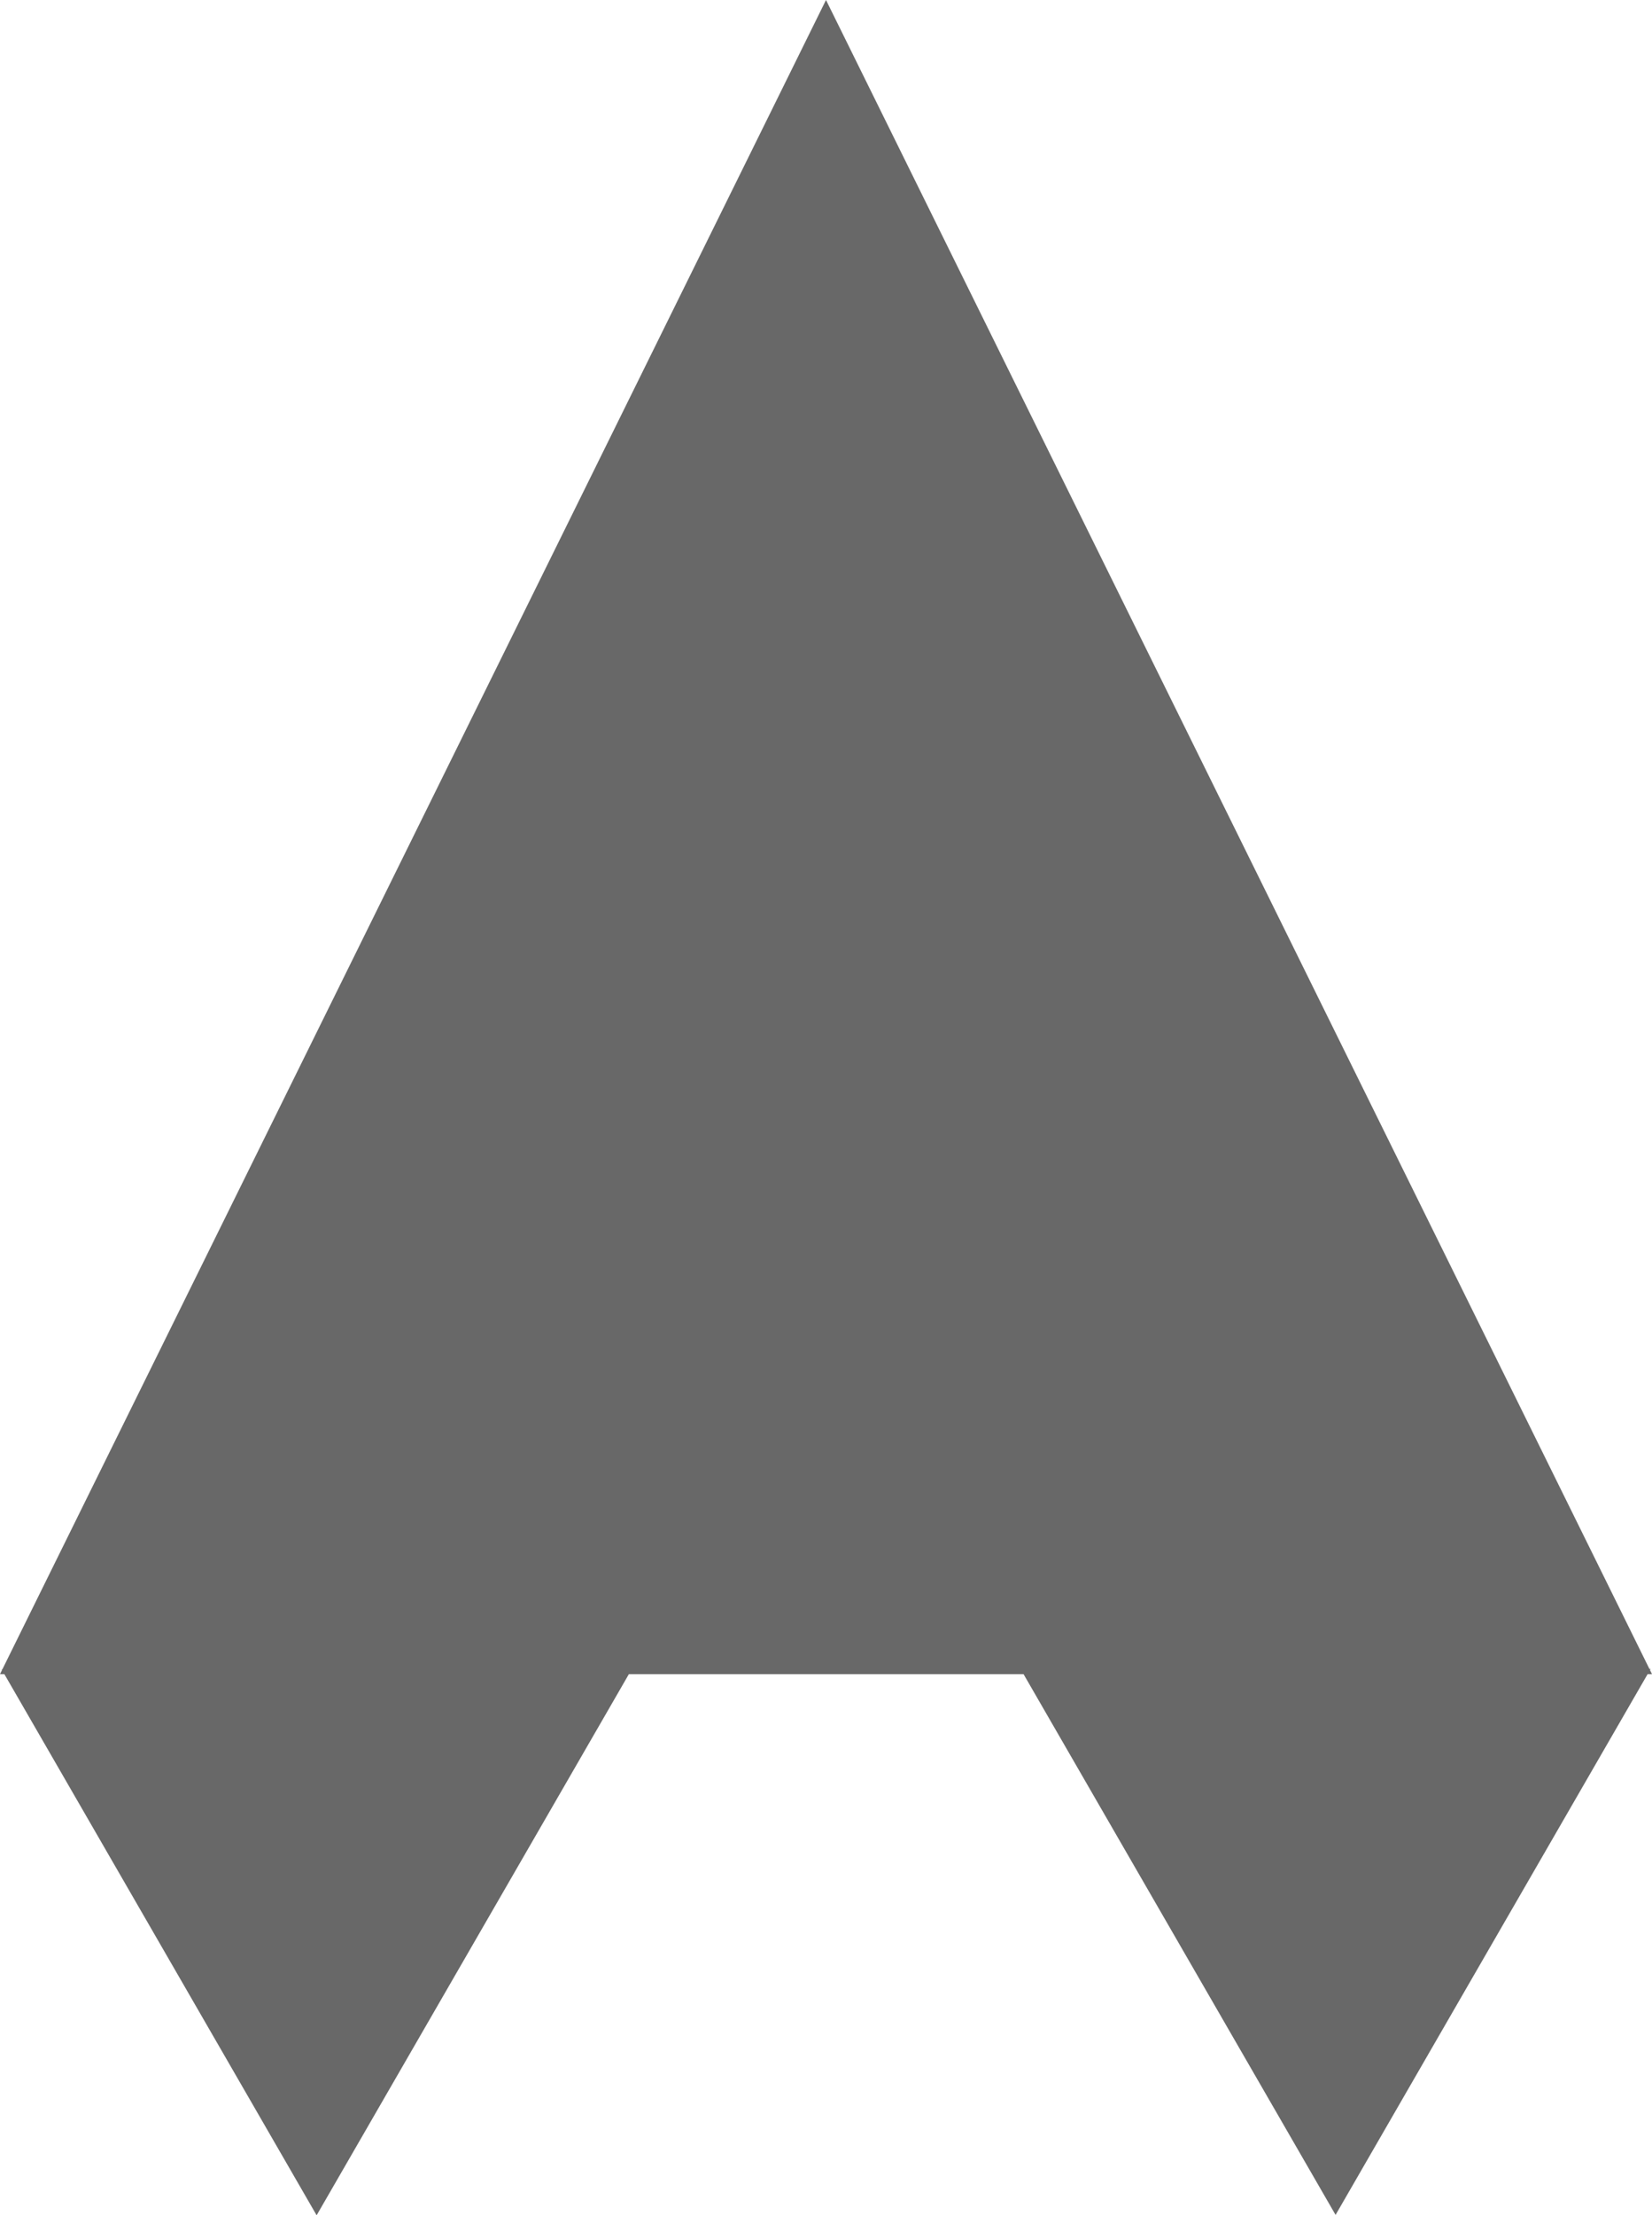
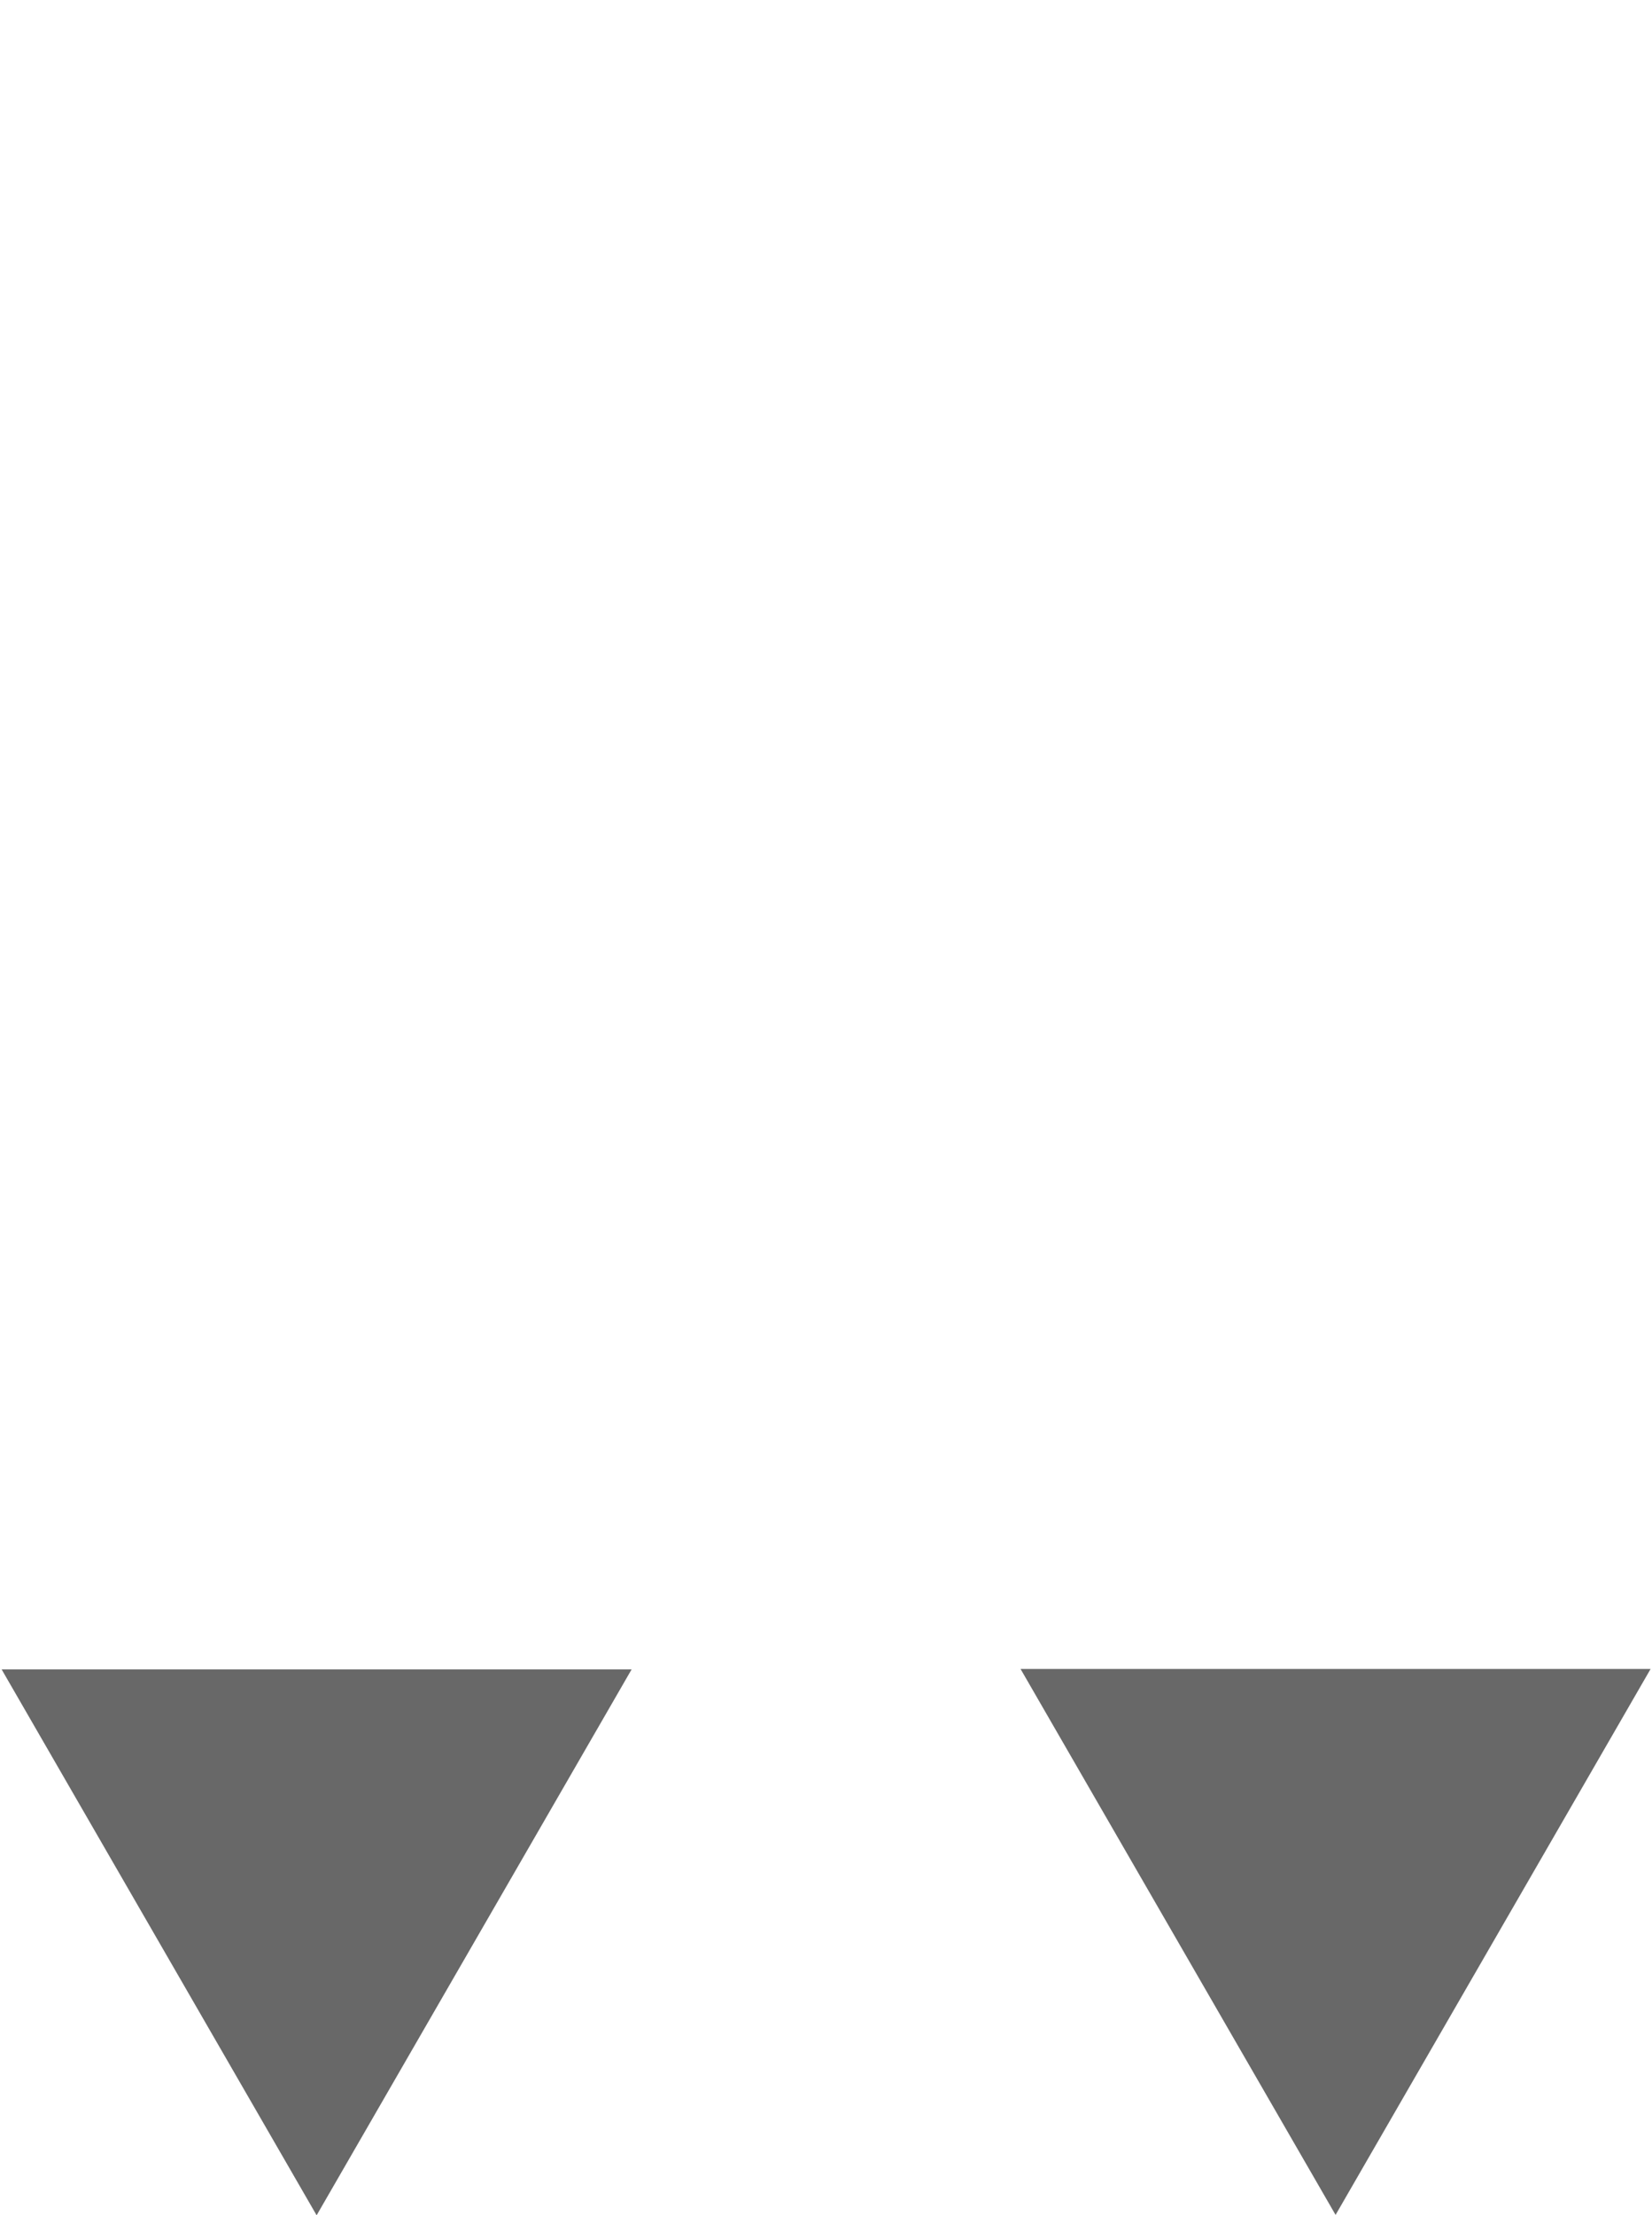
<svg xmlns="http://www.w3.org/2000/svg" version="1.1" width="51.096" height="68.478" viewBox="0,0,51.096,68.478">
  <g transform="translate(-286.272,-145.87)">
    <g fill="#686868" stroke="none" stroke-width="0" stroke-miterlimit="10">
-       <path d="M286.272,197.62l25.548,-51.75l25.548,51.75z" />
      <path d="M305.808,197.473l-9.743,16.875l-9.743,-16.875z" />
      <path d="M337.324,197.461l-9.743,16.875l-9.743,-16.875z" />
    </g>
  </g>
</svg>